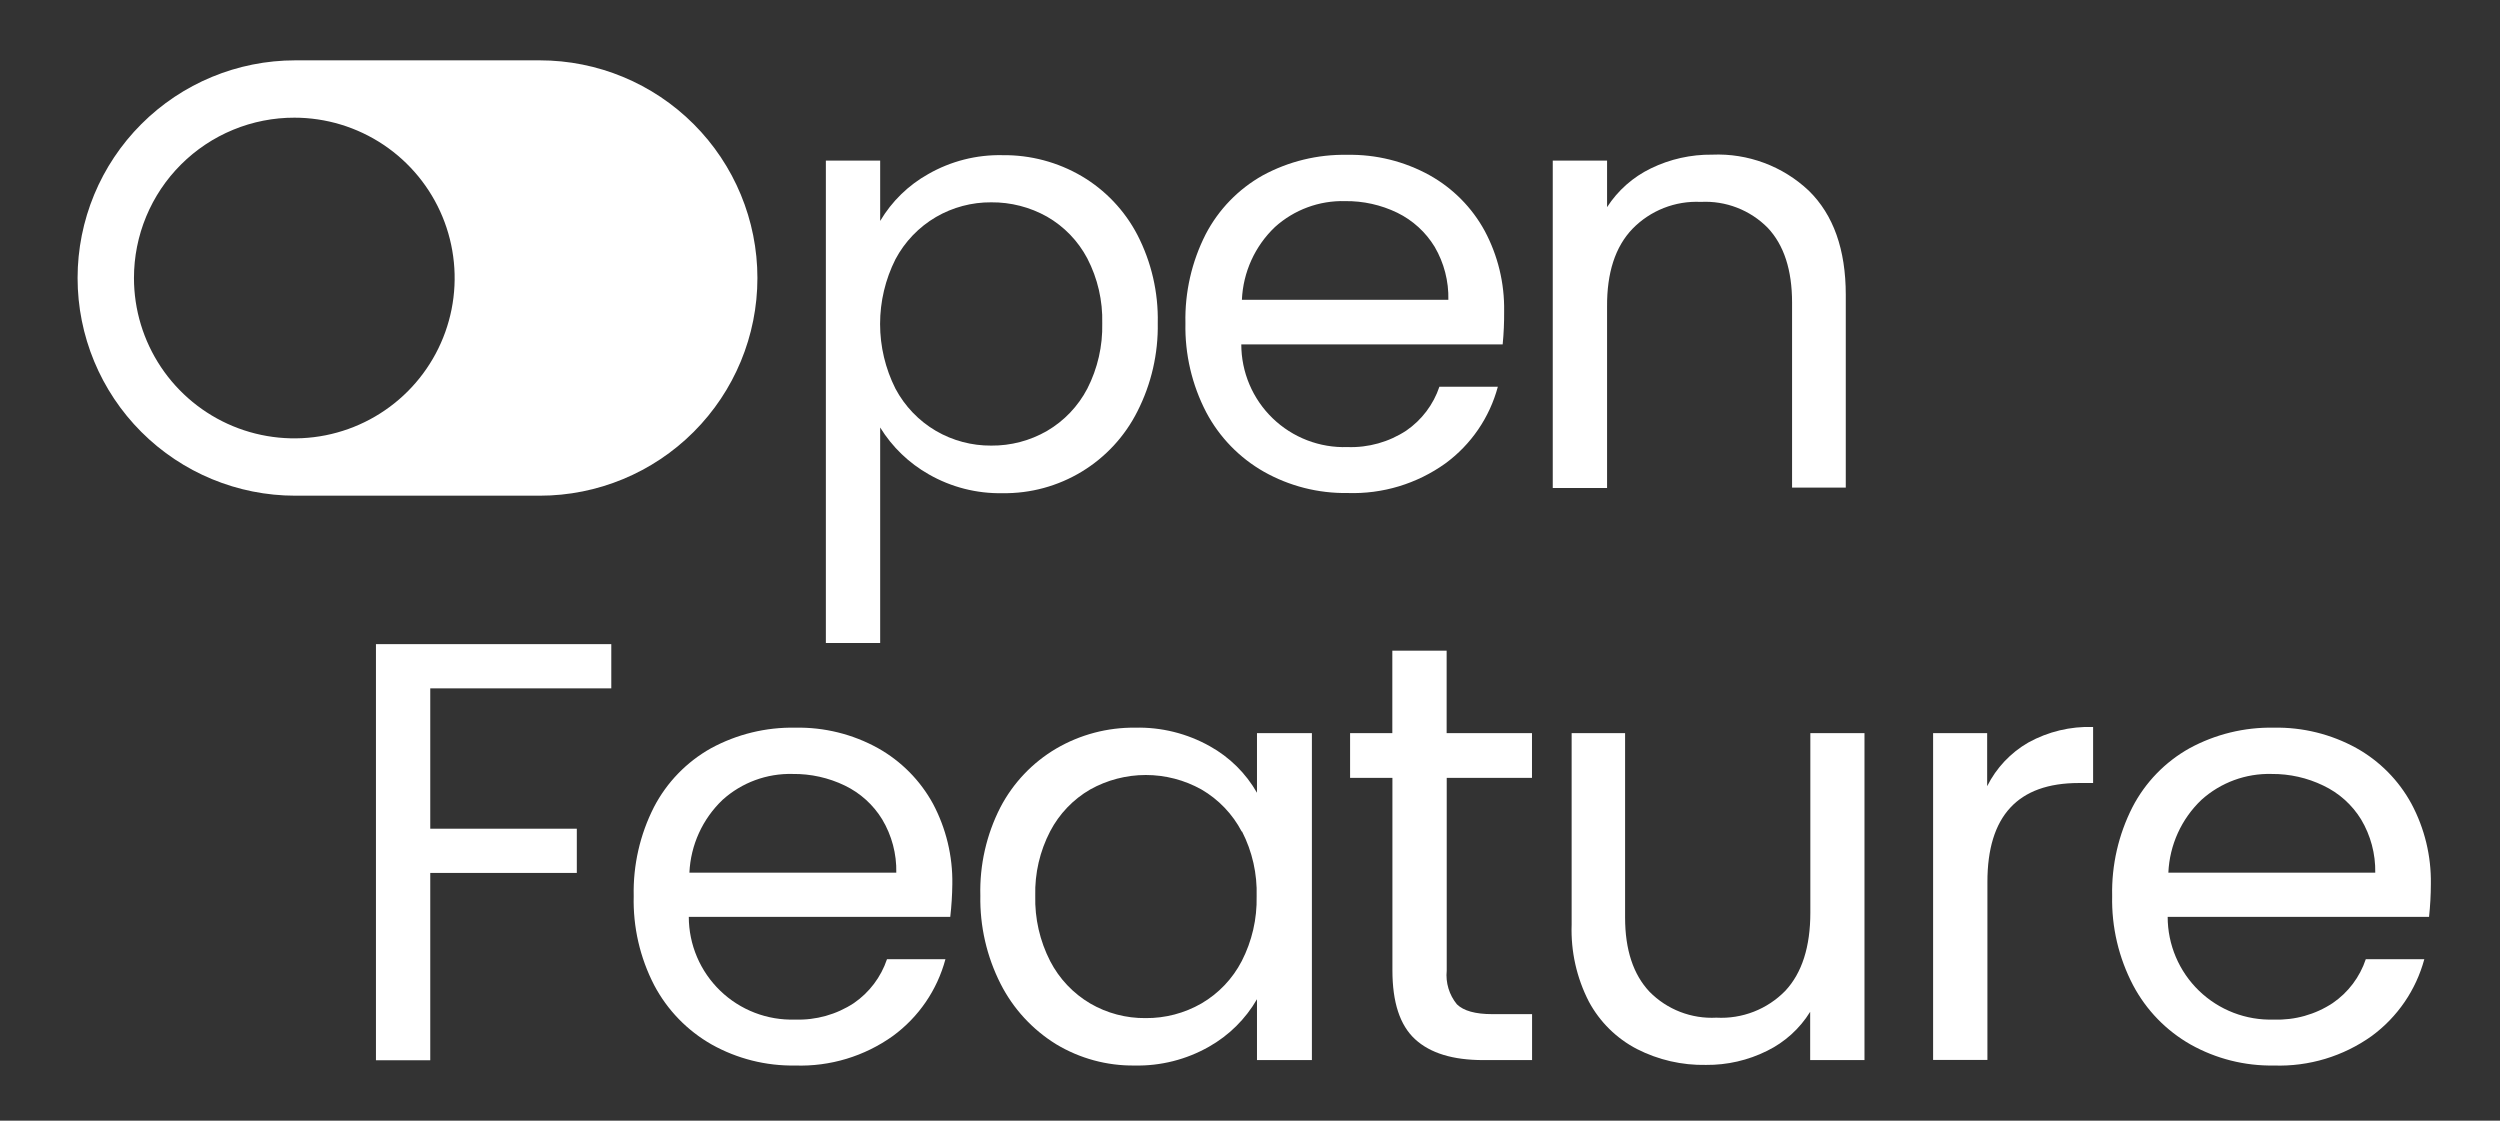
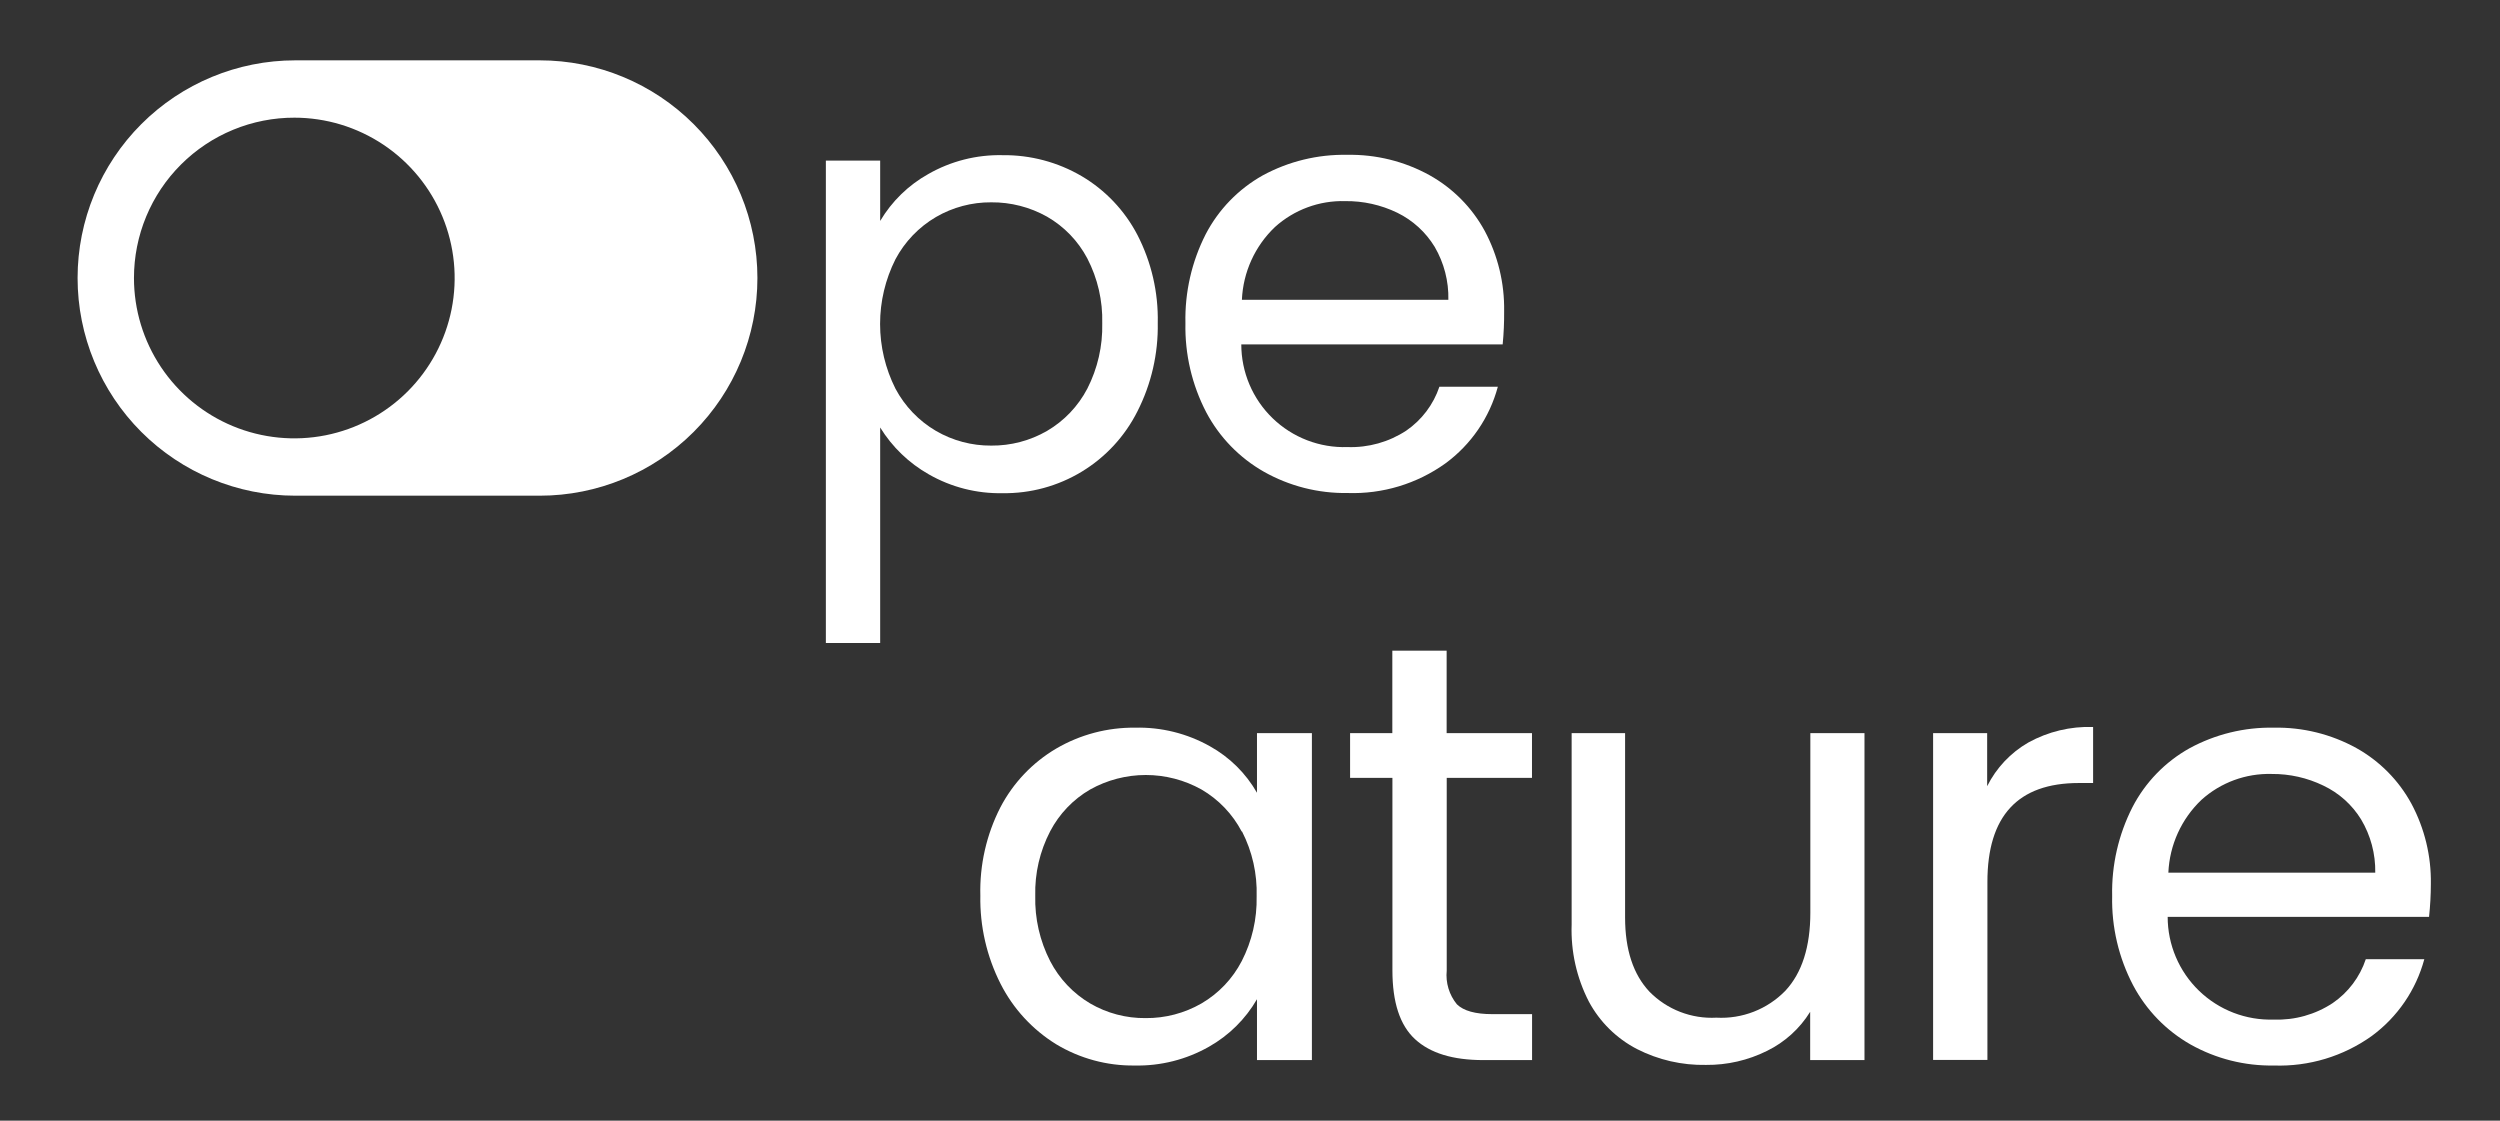
<svg xmlns="http://www.w3.org/2000/svg" width="290" height="130" viewBox="0 0 290 130" fill="none">
  <rect x="0" y="0" width="290" height="130" fill="#333333" stroke="none" />
  <path d="M34.25 57.5L62.61 57.5C69.307 57.5 75.729 54.84 80.464 50.104C85.2 45.369 87.86 38.947 87.86 32.25C87.86 25.553 85.2 19.131 80.464 14.396C75.729 9.66 69.307 7 62.61 7L34.25 7C27.553 7 21.131 9.66 16.395 14.396C11.66 19.131 9 25.553 9 32.25C9 38.947 11.66 45.369 16.395 50.104C21.131 54.84 27.553 57.5 34.25 57.5ZM34.14 13.65C37.819 13.65 41.415 14.741 44.474 16.785C47.532 18.828 49.916 21.733 51.324 25.132C52.732 28.531 53.1 32.271 52.383 35.879C51.665 39.487 49.893 42.801 47.292 45.402C44.691 48.003 41.377 49.775 37.769 50.493C34.161 51.21 30.421 50.842 27.022 49.434C23.623 48.026 20.718 45.642 18.675 42.584C16.631 39.525 15.54 35.929 15.54 32.25C15.539 29.804 16.02 27.381 16.957 25.121C17.894 22.861 19.267 20.809 20.999 19.081C22.731 17.353 24.786 15.984 27.048 15.052C29.31 14.12 31.734 13.643 34.18 13.65H34.14Z" fill="white" />
  <path d="M107.68 20.19C110.301 18.69 113.281 17.933 116.3 18C119.521 17.962 122.691 18.803 125.47 20.43C128.222 22.054 130.463 24.416 131.94 27.25C133.565 30.404 134.376 33.913 134.3 37.46C134.365 41.022 133.555 44.545 131.94 47.72C130.487 50.611 128.249 53.034 125.484 54.712C122.718 56.39 119.535 57.256 116.3 57.21C113.305 57.27 110.35 56.517 107.75 55.03C105.438 53.723 103.494 51.851 102.1 49.59V74.59H95.8V18.63H102.1V25.63C103.448 23.357 105.373 21.48 107.68 20.19ZM126.13 29.98C125.061 27.952 123.438 26.27 121.45 25.13C119.475 24.023 117.244 23.45 114.98 23.47C112.733 23.455 110.523 24.042 108.58 25.17C106.585 26.338 104.954 28.038 103.87 30.08C102.7 32.407 102.09 34.975 102.09 37.58C102.09 40.185 102.7 42.753 103.87 45.08C104.954 47.122 106.585 48.822 108.58 49.99C110.523 51.118 112.733 51.705 114.98 51.69C117.25 51.71 119.483 51.123 121.45 49.99C123.441 48.827 125.063 47.124 126.13 45.08C127.327 42.736 127.922 40.131 127.86 37.5C127.927 34.888 127.332 32.3 126.13 29.98Z" fill="white" />
  <path d="M174.31 39.95H143.99C143.99 41.549 144.313 43.131 144.937 44.603C145.561 46.075 146.476 47.406 147.625 48.517C148.775 49.628 150.136 50.497 151.628 51.071C153.12 51.645 154.712 51.914 156.31 51.86C158.726 51.945 161.109 51.278 163.13 49.95C164.927 48.714 166.274 46.928 166.97 44.86H173.75C172.793 48.434 170.644 51.574 167.66 53.76C164.359 56.124 160.368 57.33 156.31 57.19C152.915 57.241 149.567 56.389 146.61 54.72C143.775 53.108 141.458 50.721 139.93 47.84C138.267 44.648 137.435 41.088 137.51 37.49C137.429 33.909 138.236 30.363 139.86 27.17C141.354 24.303 143.651 21.933 146.47 20.35C149.474 18.718 152.851 17.894 156.27 17.96C159.605 17.895 162.899 18.709 165.82 20.32C168.526 21.826 170.749 24.07 172.23 26.79C173.758 29.652 174.532 32.856 174.48 36.1C174.491 37.385 174.434 38.67 174.31 39.95ZM166.42 28.63C165.383 26.927 163.881 25.557 162.09 24.68C160.203 23.765 158.128 23.302 156.03 23.33C153.036 23.25 150.125 24.325 147.9 26.33C145.574 28.543 144.198 31.572 144.06 34.78H168.01C168.06 32.622 167.509 30.493 166.42 28.63Z" fill="white" />
-   <path d="M209.82 22.12C212.68 24.92 214.11 28.947 214.11 34.2V56.56H207.88V35.1C207.88 31.32 206.94 28.42 205.05 26.42C204.041 25.401 202.829 24.606 201.491 24.089C200.154 23.572 198.722 23.344 197.29 23.42C195.824 23.349 194.36 23.591 192.995 24.129C191.629 24.667 190.394 25.489 189.37 26.54C187.37 28.62 186.387 31.643 186.42 35.61V56.61H180.12V18.63H186.42V24.03C187.671 22.09 189.432 20.534 191.51 19.53C193.721 18.455 196.152 17.911 198.61 17.94C200.663 17.852 202.713 18.177 204.638 18.895C206.564 19.612 208.326 20.709 209.82 22.12Z" fill="white" />
-   <path d="M70.91 74.72V79.85H49.91V96.13H66.91V101.26H49.91V122.99H43.61V74.72H70.91Z" fill="white" />
-   <path d="M110.23 106.36H79.9C79.903 107.959 80.227 109.541 80.853 111.012C81.48 112.483 82.395 113.813 83.545 114.924C84.695 116.035 86.056 116.904 87.548 117.478C89.04 118.053 90.632 118.322 92.23 118.27C94.646 118.355 97.029 117.688 99.05 116.36C100.847 115.124 102.194 113.338 102.89 111.27H109.67C108.713 114.844 106.565 117.984 103.58 120.17C100.278 122.533 96.288 123.739 92.23 123.6C88.852 123.656 85.519 122.818 82.57 121.17C79.732 119.561 77.414 117.174 75.89 114.29C74.237 111.096 73.418 107.536 73.51 103.94C73.429 100.359 74.236 96.813 75.86 93.62C77.352 90.751 79.649 88.381 82.47 86.8C85.474 85.166 88.851 84.343 92.27 84.41C95.605 84.345 98.899 85.159 101.82 86.77C104.524 88.279 106.747 90.522 108.23 93.24C109.75 96.105 110.521 99.307 110.47 102.55C110.456 103.823 110.376 105.095 110.23 106.36ZM102.33 95.04C101.294 93.35 99.794 91.993 98.01 91.13C96.122 90.216 94.047 89.754 91.95 89.78C88.955 89.7 86.045 90.774 83.82 92.78C81.495 94.995 80.116 98.022 79.97 101.23H103.97C104.017 99.053 103.449 96.908 102.33 95.04Z" fill="white" />
  <path d="M116.04 93.66C117.517 90.826 119.758 88.464 122.51 86.84C125.292 85.211 128.466 84.371 131.69 84.41C134.714 84.337 137.702 85.08 140.34 86.56C142.623 87.825 144.515 89.693 145.81 91.96V85.04H152.18V122.97H145.81V115.91C144.479 118.211 142.556 120.114 140.24 121.42C137.616 122.911 134.637 123.664 131.62 123.6C128.412 123.642 125.257 122.786 122.51 121.13C119.761 119.432 117.533 117.011 116.07 114.13C114.461 110.96 113.654 107.444 113.72 103.89C113.628 100.34 114.425 96.823 116.04 93.66ZM144.04 96.46C142.973 94.427 141.355 92.735 139.37 91.58C137.397 90.478 135.175 89.9 132.915 89.9C130.655 89.9 128.433 90.478 126.46 91.58C124.486 92.725 122.877 94.407 121.82 96.43C120.619 98.737 120.024 101.31 120.09 103.91C120.024 106.542 120.619 109.148 121.82 111.49C122.875 113.53 124.483 115.231 126.46 116.4C128.411 117.537 130.633 118.124 132.89 118.1C135.163 118.12 137.4 117.533 139.37 116.4C141.36 115.238 142.98 113.536 144.04 111.49C145.232 109.17 145.827 106.588 145.77 103.98C145.85 101.371 145.268 98.784 144.08 96.46H144.04Z" fill="white" />
  <path d="M167.82 90.23V112.59C167.75 113.287 167.818 113.992 168.021 114.662C168.223 115.333 168.556 115.958 169 116.5C169.78 117.26 171.15 117.64 173.09 117.64H177.72V122.97H172.05C168.54 122.97 165.91 122.17 164.15 120.55C162.39 118.93 161.52 116.28 161.52 112.55V90.23H156.61V85.04H161.51V75.48H167.81V85.04H177.71V90.23H167.82Z" fill="white" />
  <path d="M216.28 85.04V122.97H209.98V117.37C208.773 119.32 207.04 120.891 204.98 121.9C202.779 122.997 200.349 123.555 197.89 123.53C195.113 123.584 192.365 122.952 189.89 121.69C187.518 120.461 185.574 118.544 184.31 116.19C182.891 113.433 182.203 110.359 182.31 107.26V85.04H188.51V106.43C188.51 110.17 189.457 113.043 191.35 115.05C192.356 116.07 193.567 116.864 194.903 117.381C196.239 117.898 197.67 118.126 199.1 118.05C200.579 118.131 202.058 117.895 203.438 117.357C204.818 116.819 206.067 115.991 207.1 114.93C209.03 112.86 210 109.83 210 105.86V85.04H216.28Z" fill="white" />
  <path d="M235.29 86.13C237.585 84.864 240.18 84.242 242.8 84.33V90.83H241.14C234.067 90.83 230.533 94.66 230.54 102.32V122.95H224.24V85.04H230.51V91.2C231.57 89.076 233.233 87.313 235.29 86.13Z" fill="white" />
  <path d="M281.77 106.36H251.45C251.45 107.959 251.772 109.541 252.397 111.013C253.021 112.485 253.936 113.816 255.085 114.927C256.235 116.038 257.596 116.907 259.088 117.481C260.58 118.055 262.172 118.324 263.77 118.27C266.187 118.358 268.571 117.69 270.59 116.36C272.391 115.128 273.74 113.34 274.43 111.27H281.22C280.256 114.84 278.109 117.978 275.13 120.17C271.825 122.534 267.831 123.74 263.77 123.6C260.395 123.658 257.065 122.819 254.12 121.17C251.282 119.561 248.964 117.174 247.44 114.29C245.769 111.1 244.933 107.54 245.01 103.94C244.932 100.358 245.743 96.812 247.37 93.62C248.858 90.749 251.157 88.377 253.98 86.8C256.981 85.168 260.355 84.344 263.77 84.41C267.108 84.346 270.405 85.159 273.33 86.77C276.034 88.276 278.253 90.52 279.73 93.24C281.258 96.102 282.032 99.306 281.98 102.55C281.976 103.823 281.906 105.094 281.77 106.36ZM273.88 95.04C272.832 93.342 271.314 91.984 269.51 91.13C267.641 90.223 265.587 89.761 263.51 89.78C260.512 89.699 257.598 90.773 255.37 92.78C253.044 94.993 251.668 98.022 251.53 101.23H275.53C275.569 99.053 274.998 96.909 273.88 95.04Z" fill="white" />
</svg>